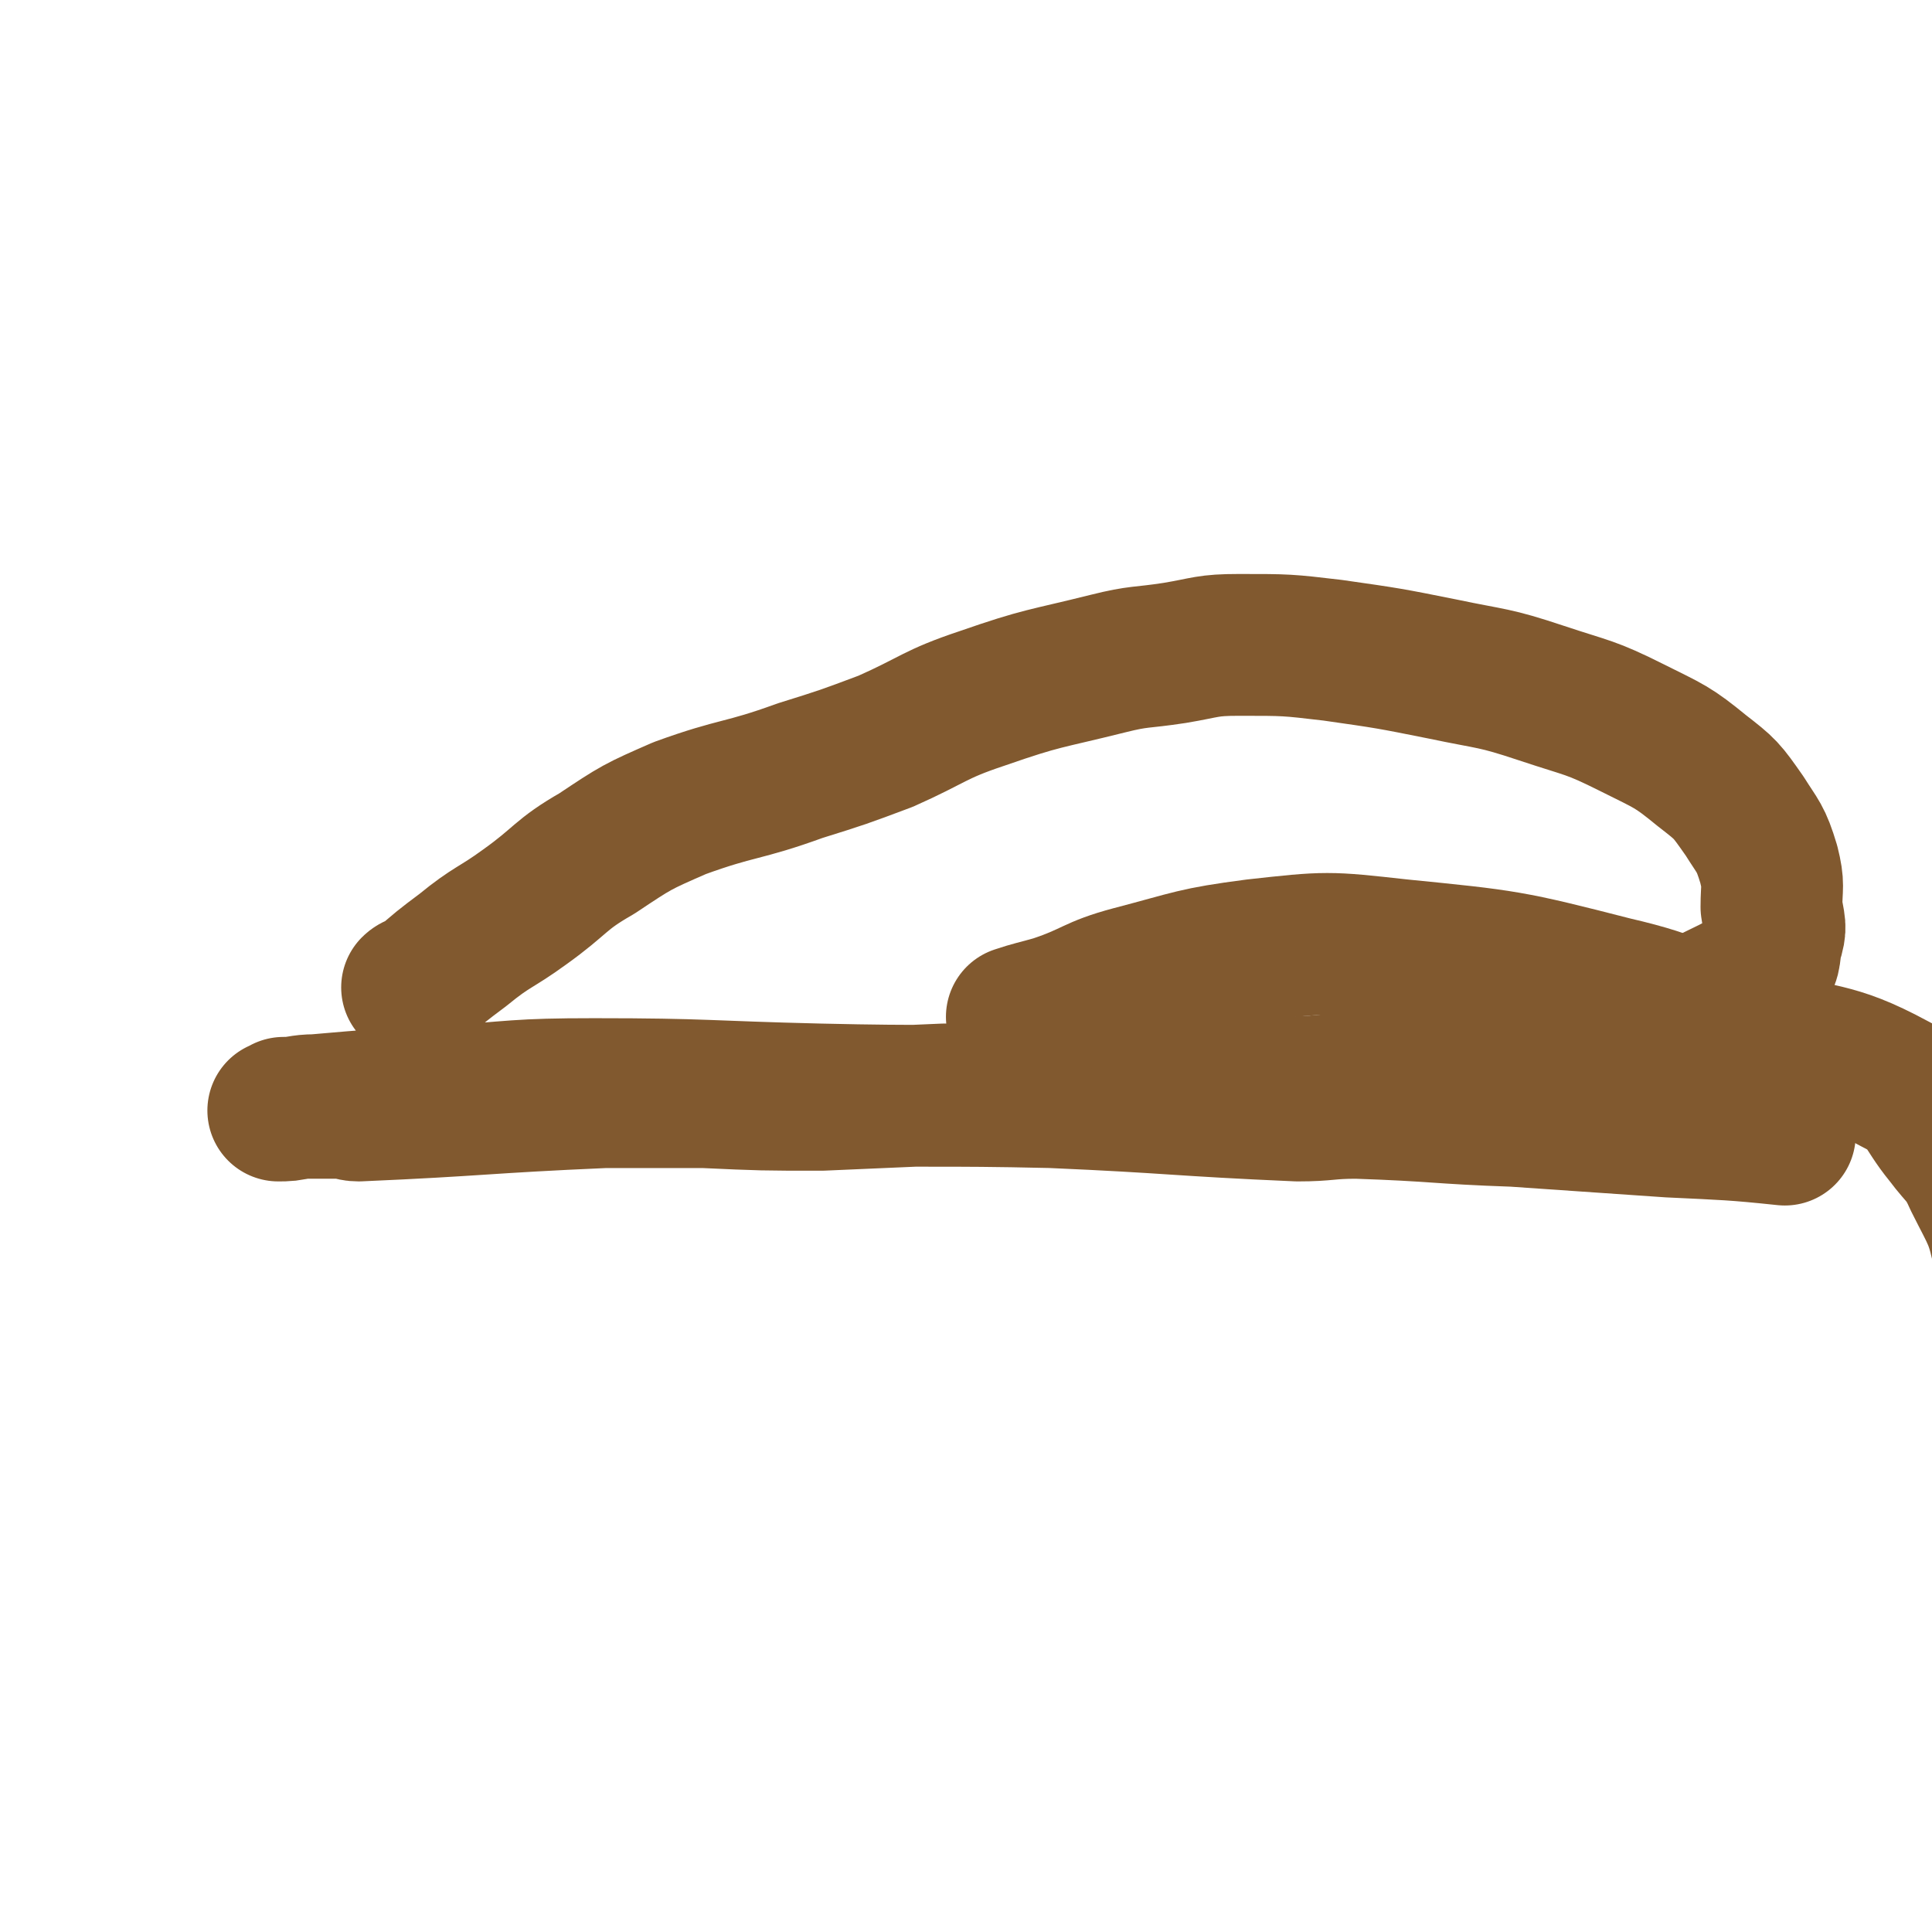
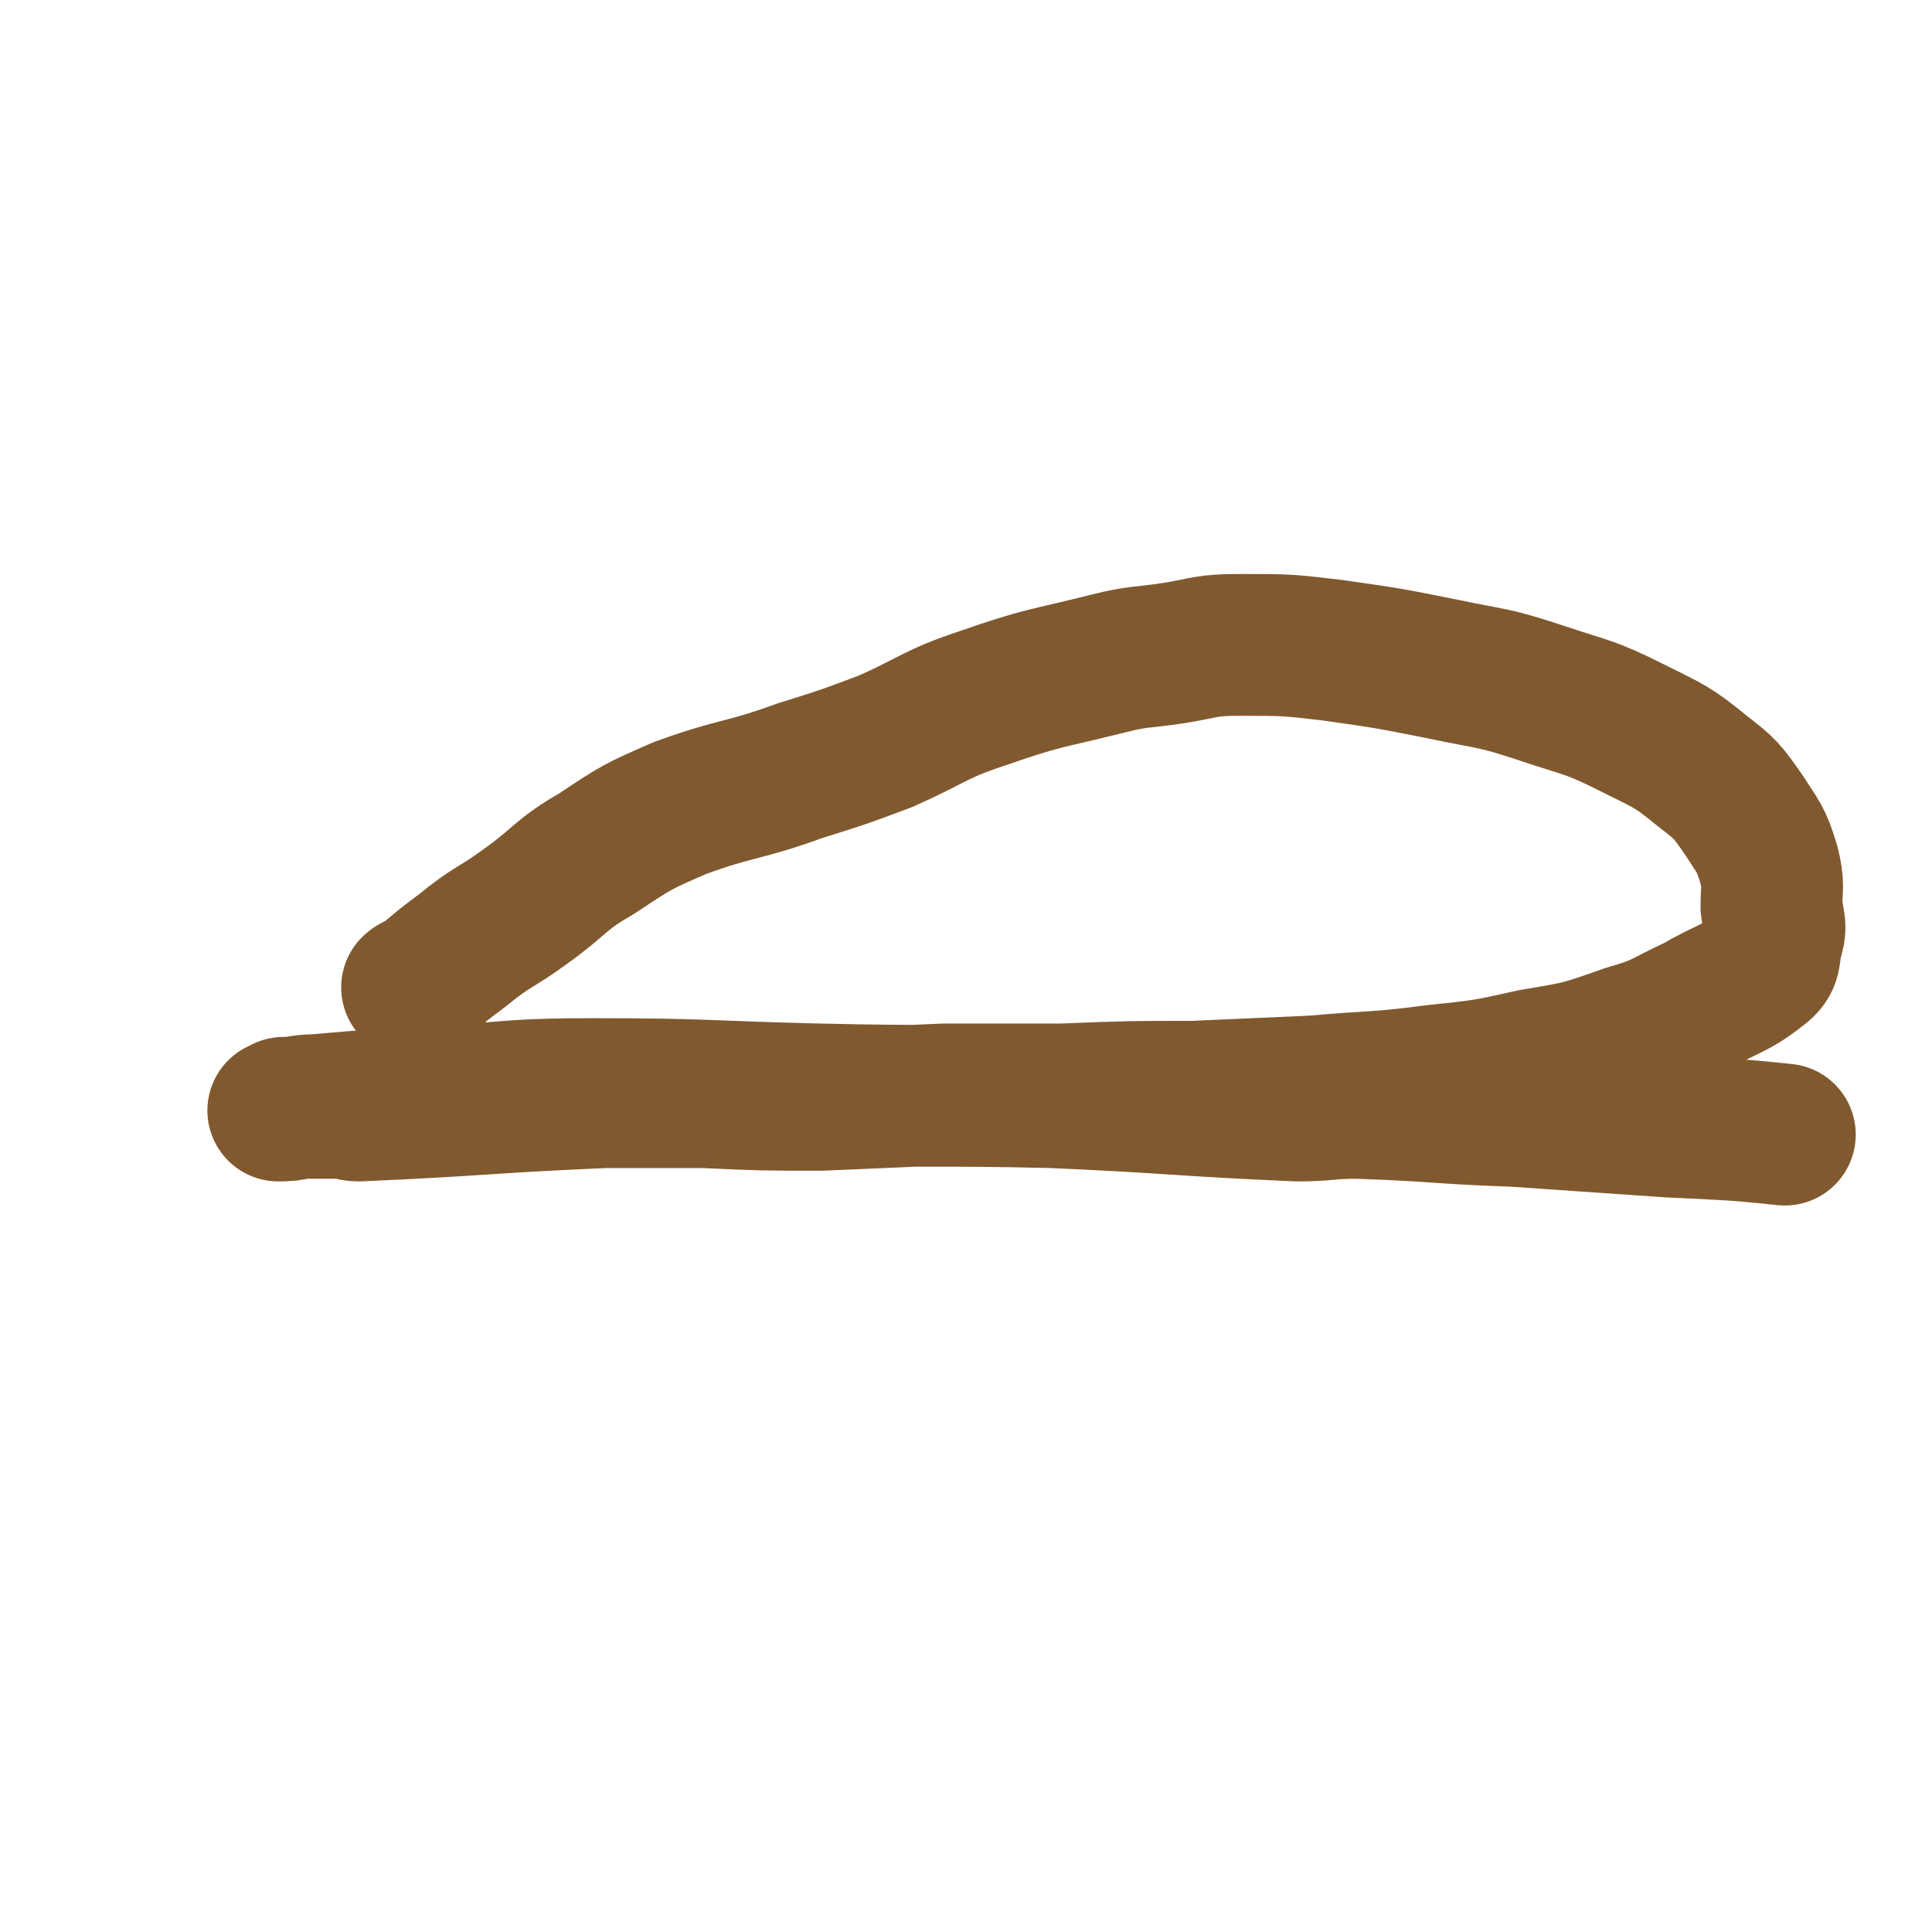
<svg xmlns="http://www.w3.org/2000/svg" viewBox="0 0 722 722" version="1.1">
  <g fill="none" stroke="#81592F" stroke-width="53" stroke-linecap="round" stroke-linejoin="round">
    <path d="M155,370c0,0 -1,-1 -1,-1 1,-1 2,-1 3,-1 8,-7 8,-7 16,-13 11,-9 12,-8 23,-16 14,-10 13,-12 27,-20 15,-10 15,-10 31,-17 22,-8 23,-6 45,-14 16,-5 16,-5 32,-11 18,-8 18,-10 36,-16 23,-8 23,-7 47,-13 12,-3 12,-2 25,-4 12,-2 12,-3 24,-3 18,0 18,0 35,2 21,3 21,3 41,7 19,4 19,3 37,9 18,6 18,5 34,13 14,7 15,7 26,16 9,7 9,7 16,17 5,8 6,8 9,18 2,8 1,8 1,16 1,7 2,7 0,13 -1,5 0,7 -4,10 -10,8 -12,7 -24,14 -13,6 -12,7 -26,11 -17,6 -17,6 -35,9 -18,4 -18,4 -37,6 -23,3 -23,2 -45,4 -22,1 -23,1 -45,2 -24,0 -24,0 -49,1 -22,0 -22,0 -44,0 -23,1 -23,1 -46,2 -22,0 -22,0 -44,-1 -19,0 -19,0 -37,0 -46,2 -46,3 -92,5 -3,0 -3,-1 -5,-1 -9,0 -9,0 -17,0 -4,1 -5,1 -8,1 0,0 1,0 2,-1 6,0 6,-1 12,-1 23,-2 23,-2 46,-3 29,-2 29,-3 58,-3 42,0 42,1 84,2 43,1 43,0 87,1 46,2 46,3 92,5 11,0 11,-1 22,-1 30,1 30,2 59,3 29,2 29,2 58,4 21,1 24,1 43,3 " />
-     <path d="M381,381c0,0 -1,-1 -1,-1 6,-2 7,-2 14,-4 15,-5 14,-7 29,-11 23,-6 23,-7 46,-10 27,-3 27,-3 54,0 40,4 41,4 80,14 26,6 25,9 51,18 27,9 30,5 54,18 12,6 10,9 19,20 6,8 7,7 11,16 7,14 8,14 11,29 5,21 3,22 6,44 1,14 2,22 2,29 " />
  </g>
</svg>